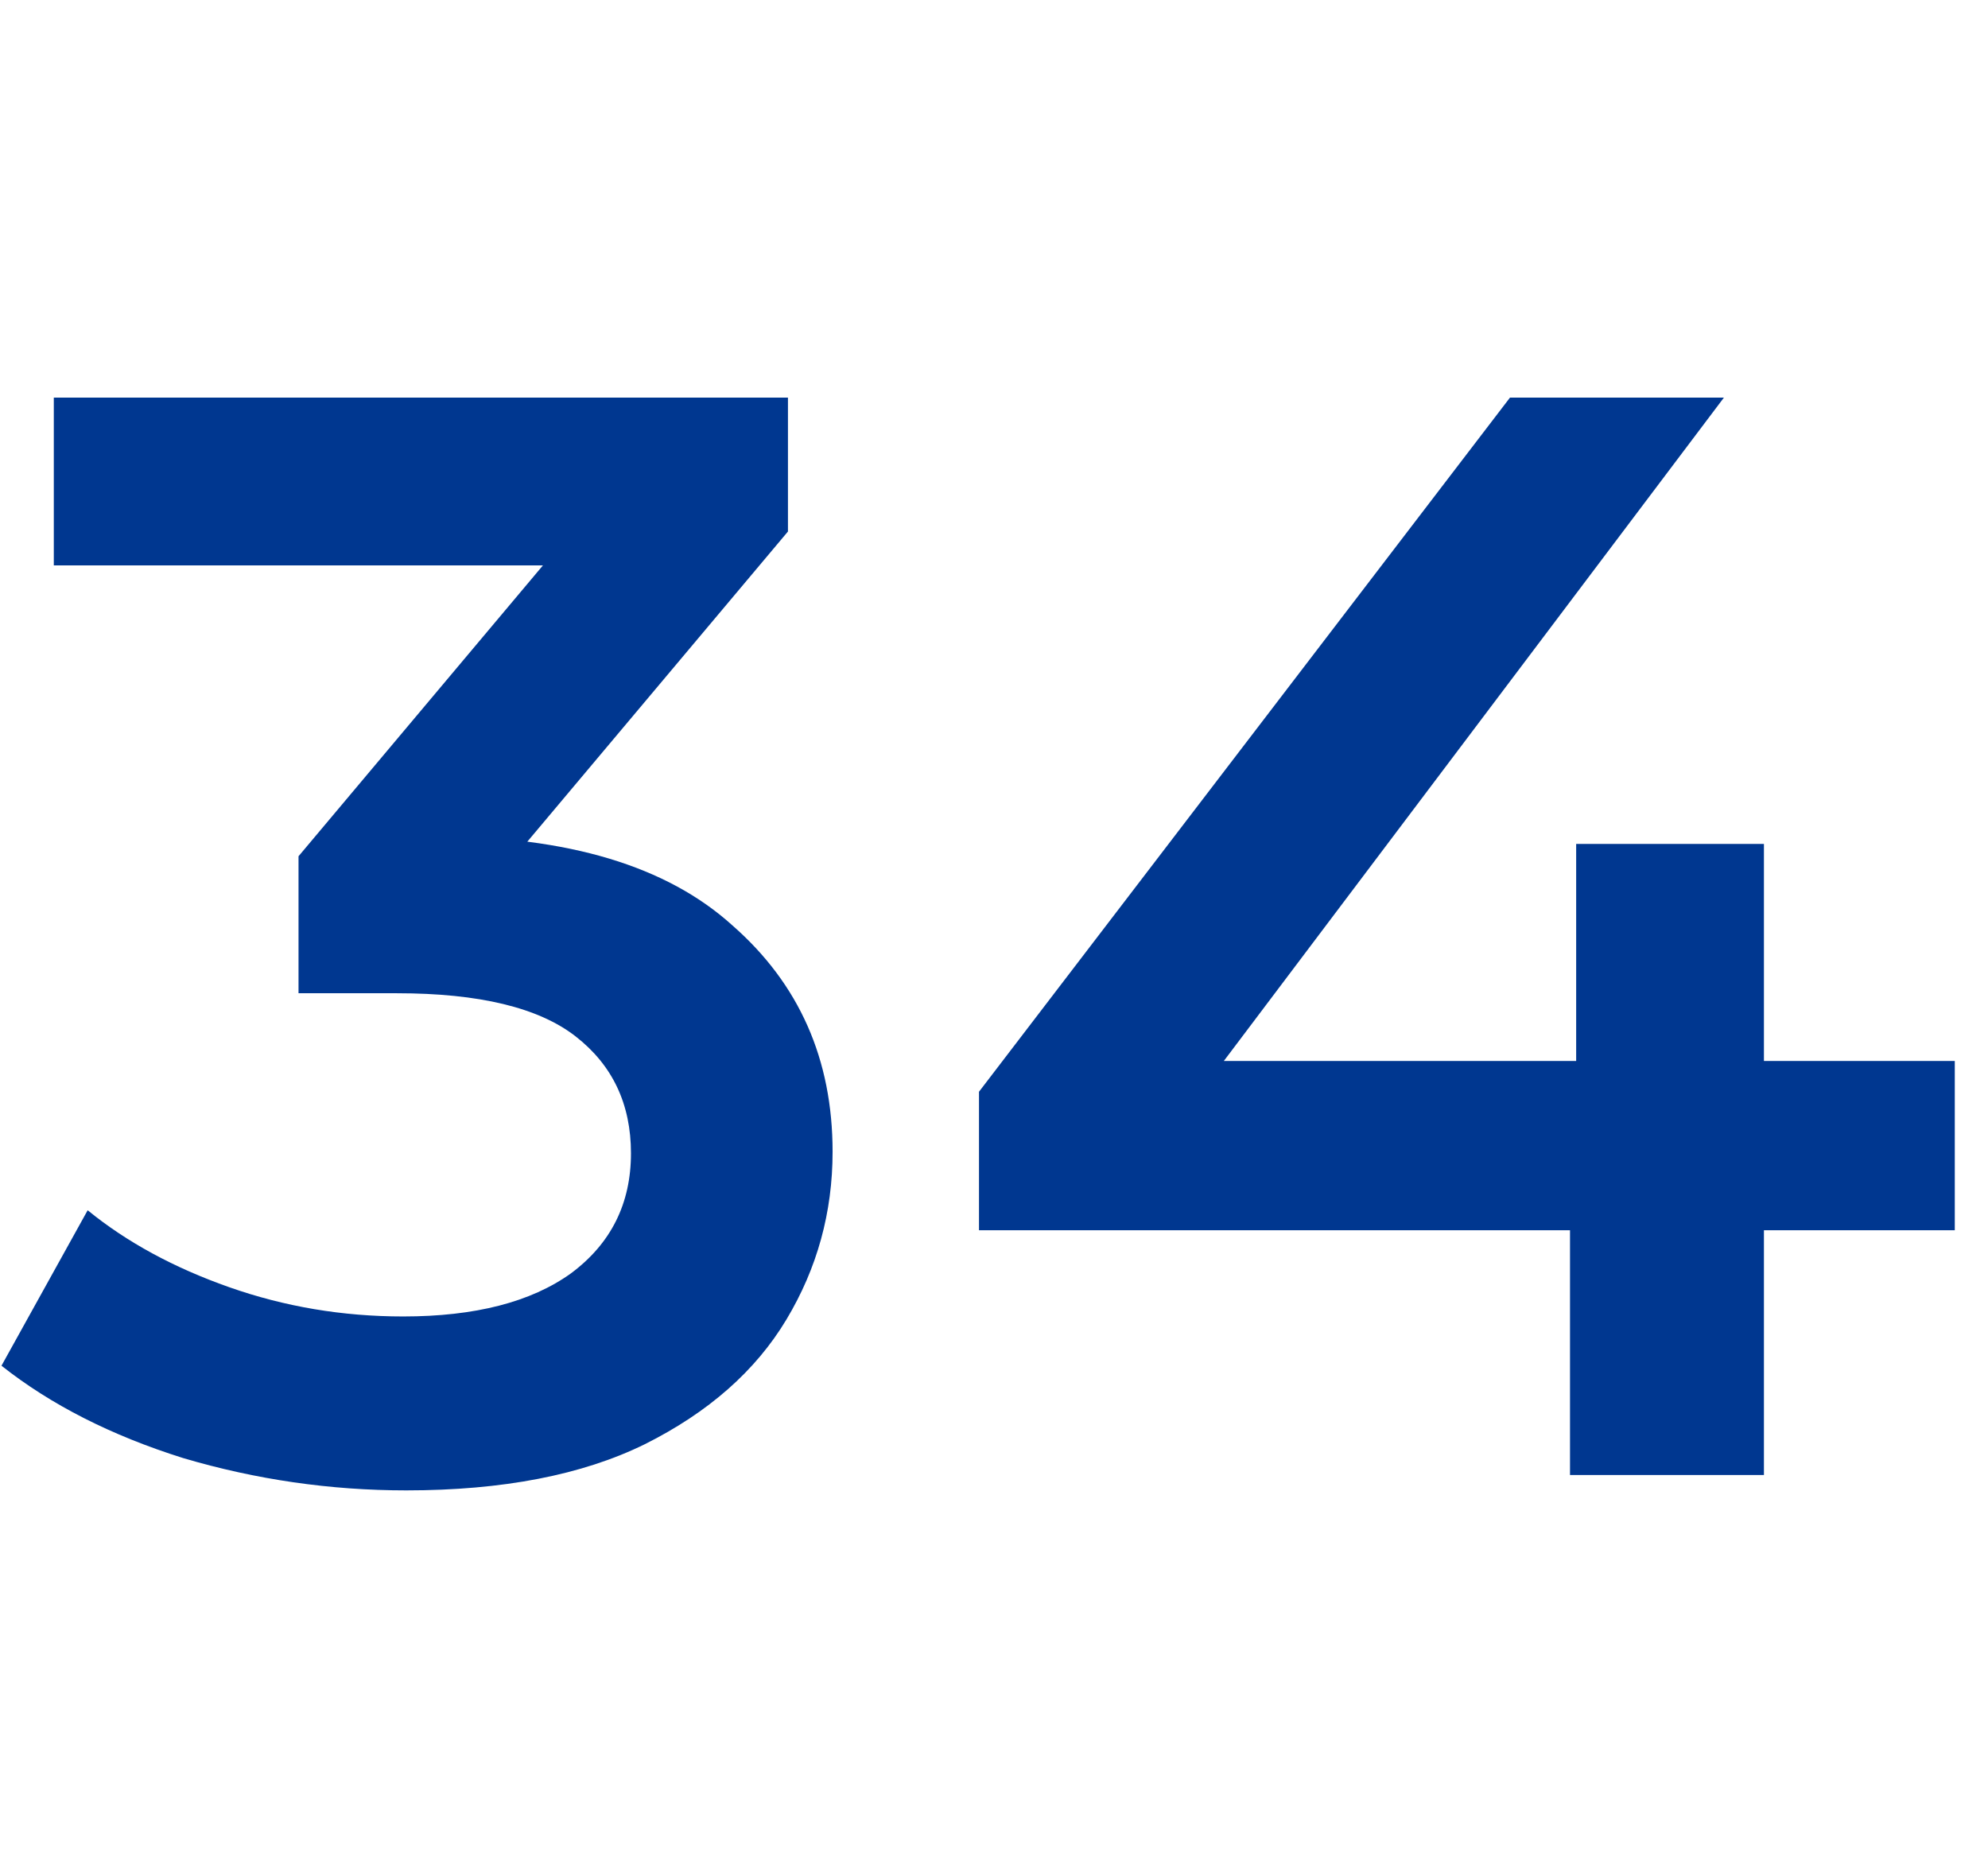
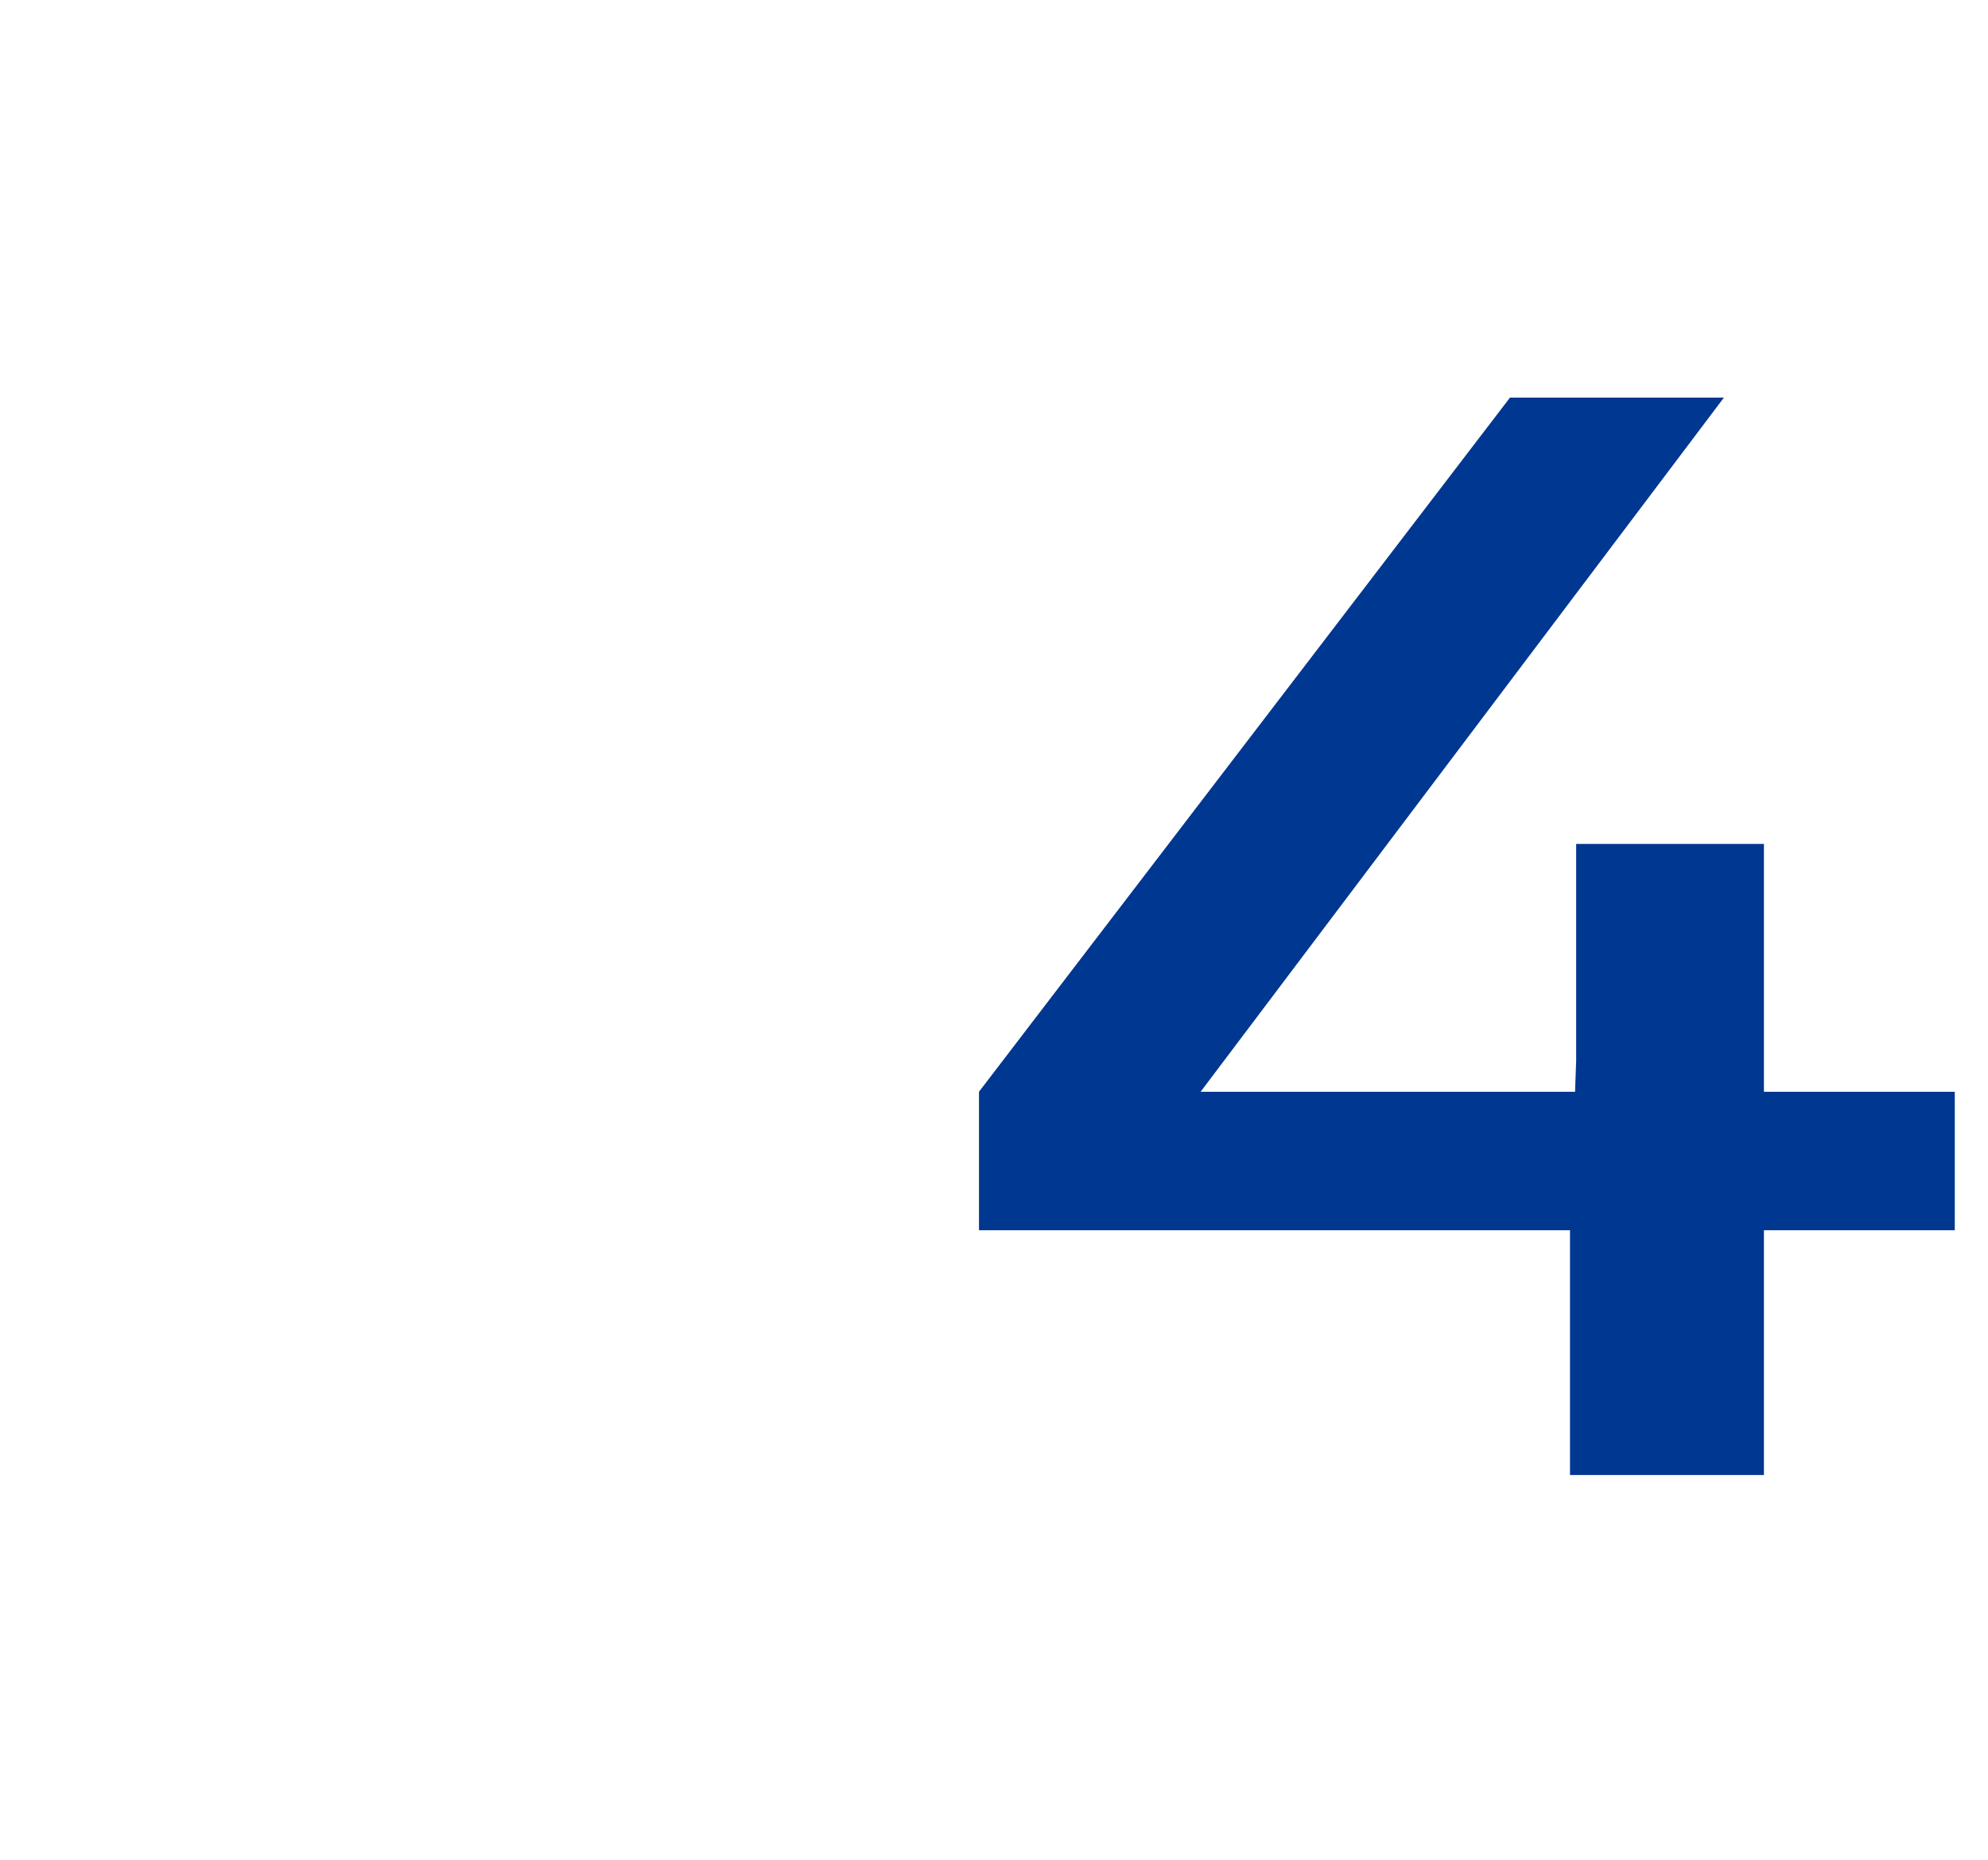
<svg xmlns="http://www.w3.org/2000/svg" width="31" height="29" viewBox="0 0 31 29" fill="none">
-   <path d="M15.266 19.184V17.024L23.546 6.2H26.882L18.722 17.024L17.162 16.544H30.482V19.184H15.266ZM24.482 23V19.184L24.578 16.544V13.16H27.506V23H24.482Z" fill="#003790" />
-   <path d="M6.335 23.24C5.151 23.24 3.991 23.072 2.855 22.736C1.735 22.384 0.791 21.904 0.023 21.296L1.367 18.872C1.975 19.368 2.711 19.768 3.575 20.072C4.439 20.376 5.343 20.528 6.287 20.528C7.407 20.528 8.279 20.304 8.903 19.856C9.527 19.392 9.839 18.768 9.839 17.984C9.839 17.216 9.551 16.608 8.975 16.16C8.399 15.712 7.471 15.488 6.191 15.488H4.655V13.352L9.455 7.64L9.863 8.816H0.839V6.2H12.287V8.288L7.487 14L5.855 13.04H6.791C8.855 13.04 10.399 13.504 11.423 14.432C12.463 15.344 12.983 16.52 12.983 17.96C12.983 18.904 12.743 19.776 12.263 20.576C11.783 21.376 11.047 22.024 10.055 22.52C9.079 23 7.839 23.24 6.335 23.24Z" fill="#003790" />
+   <path d="M15.266 19.184V17.024L23.546 6.2H26.882L18.722 17.024H30.482V19.184H15.266ZM24.482 23V19.184L24.578 16.544V13.16H27.506V23H24.482Z" fill="#003790" />
</svg>